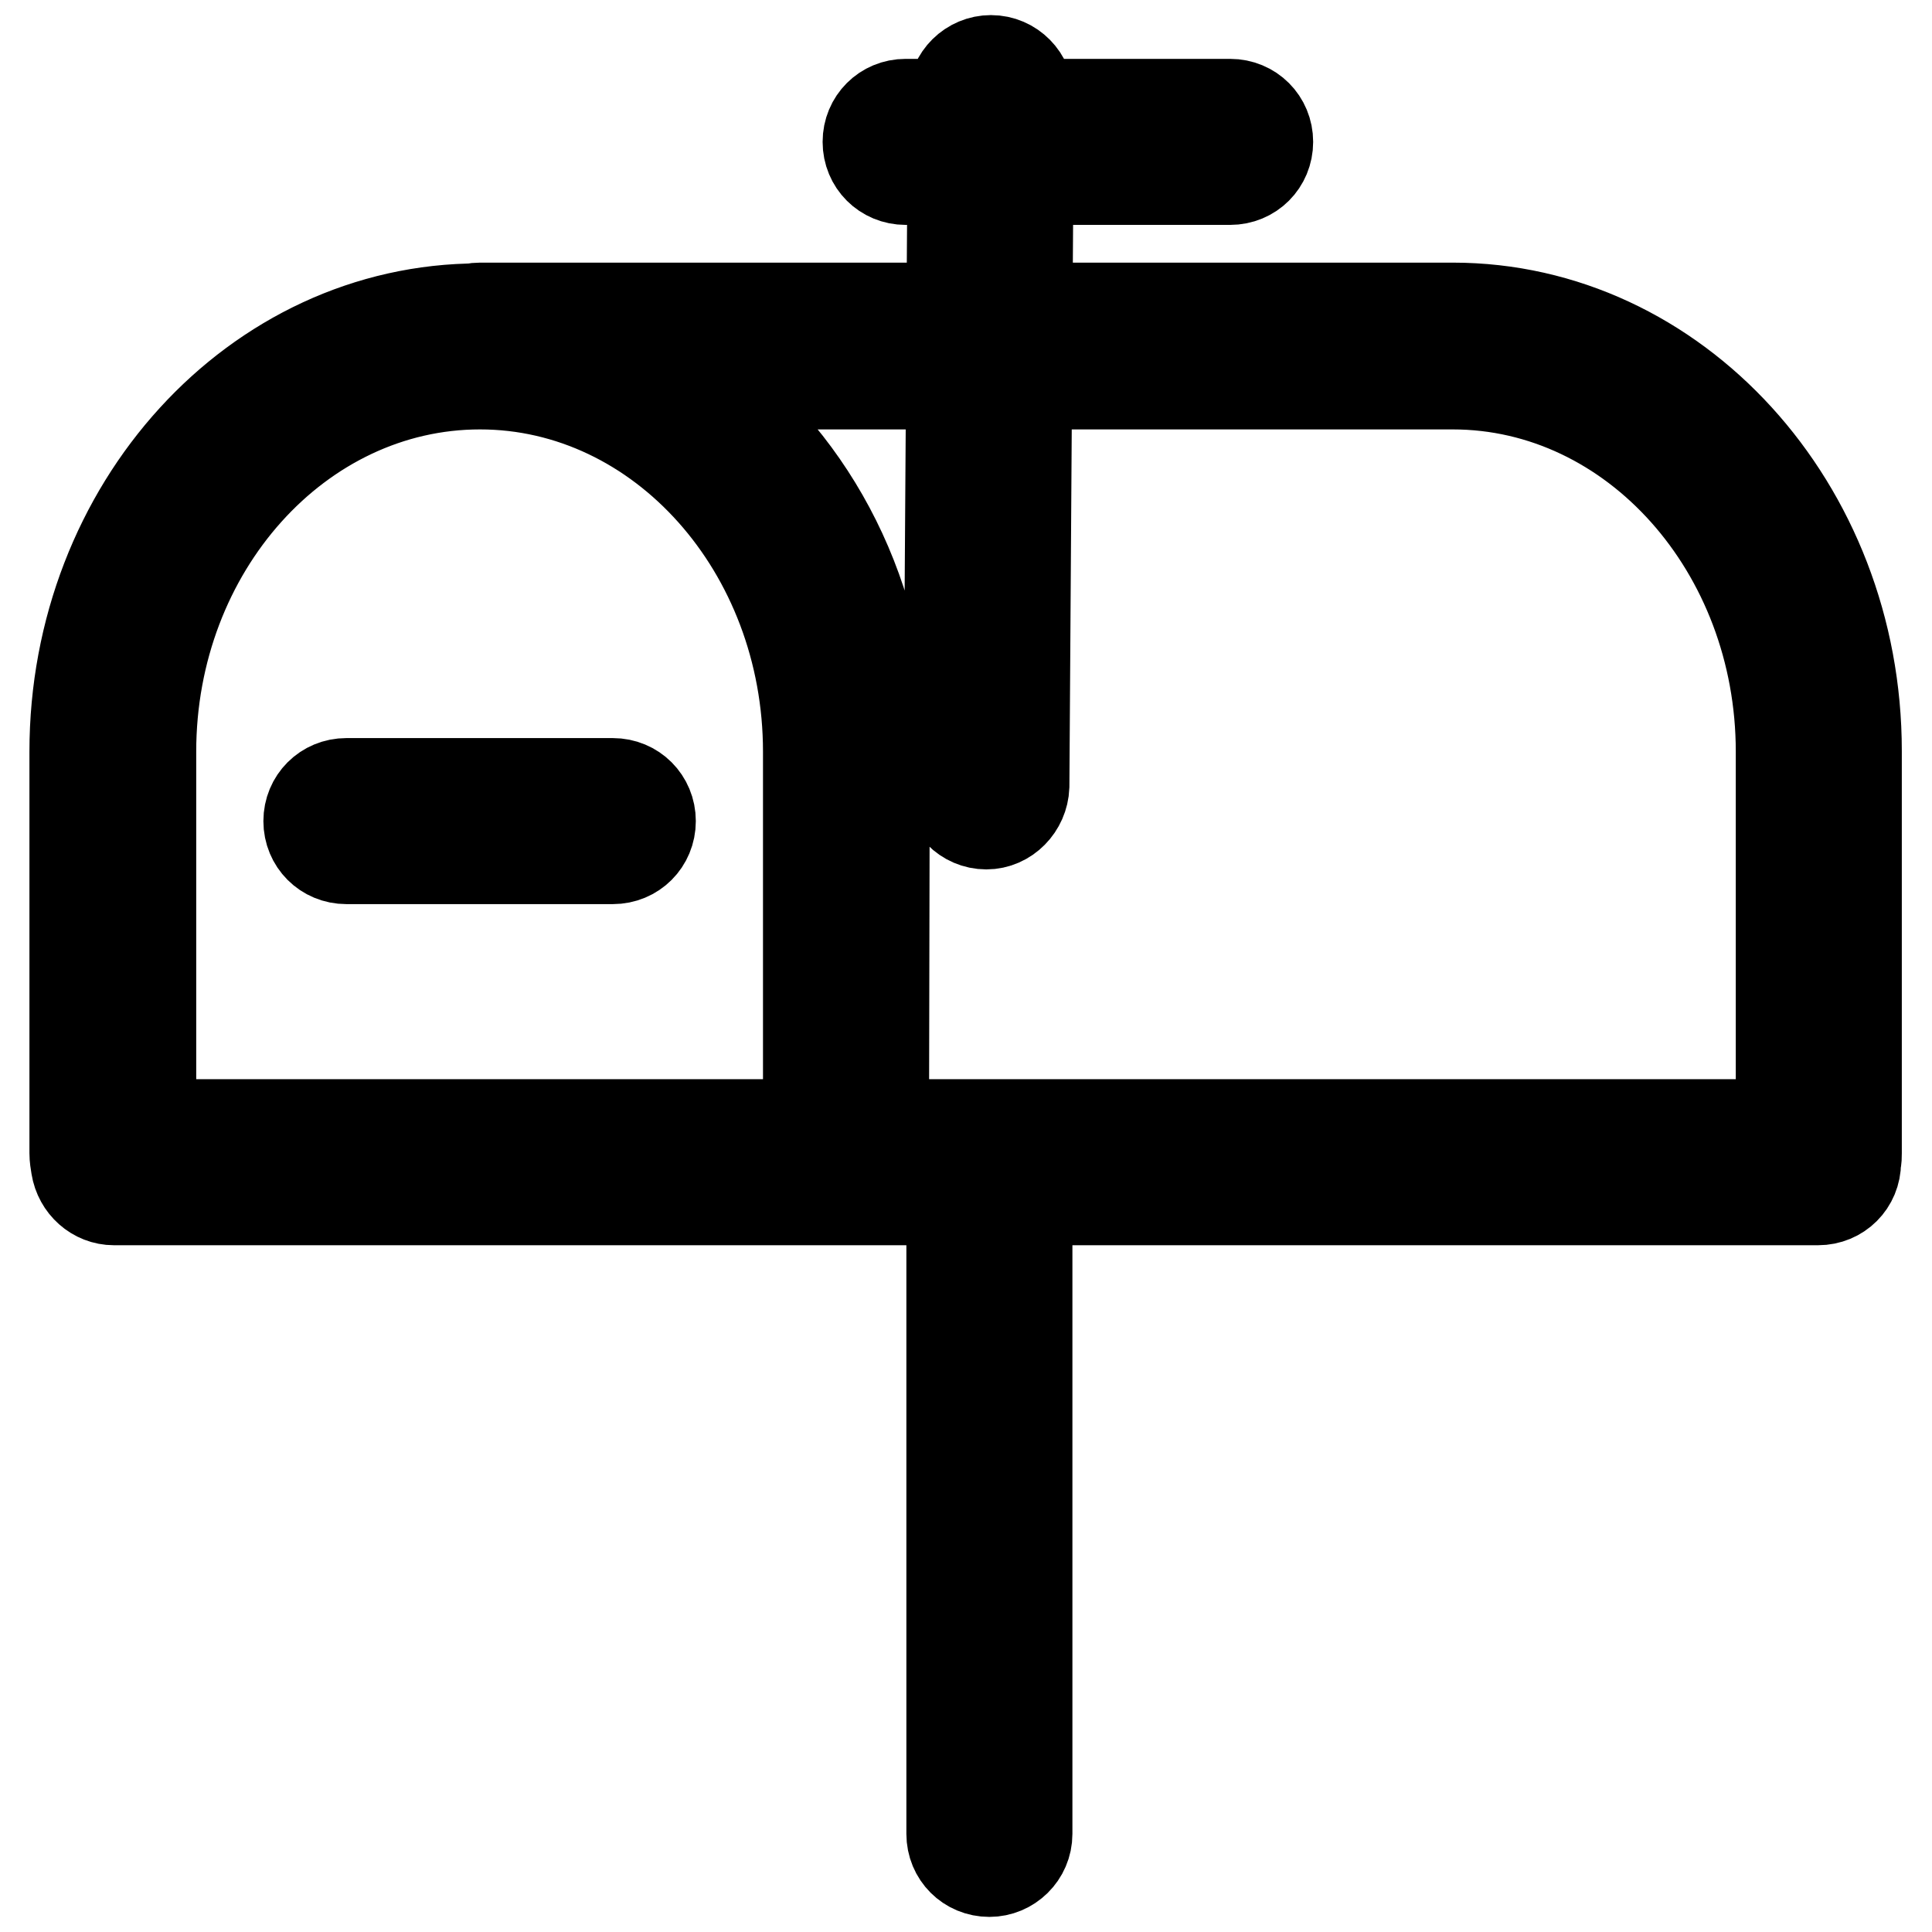
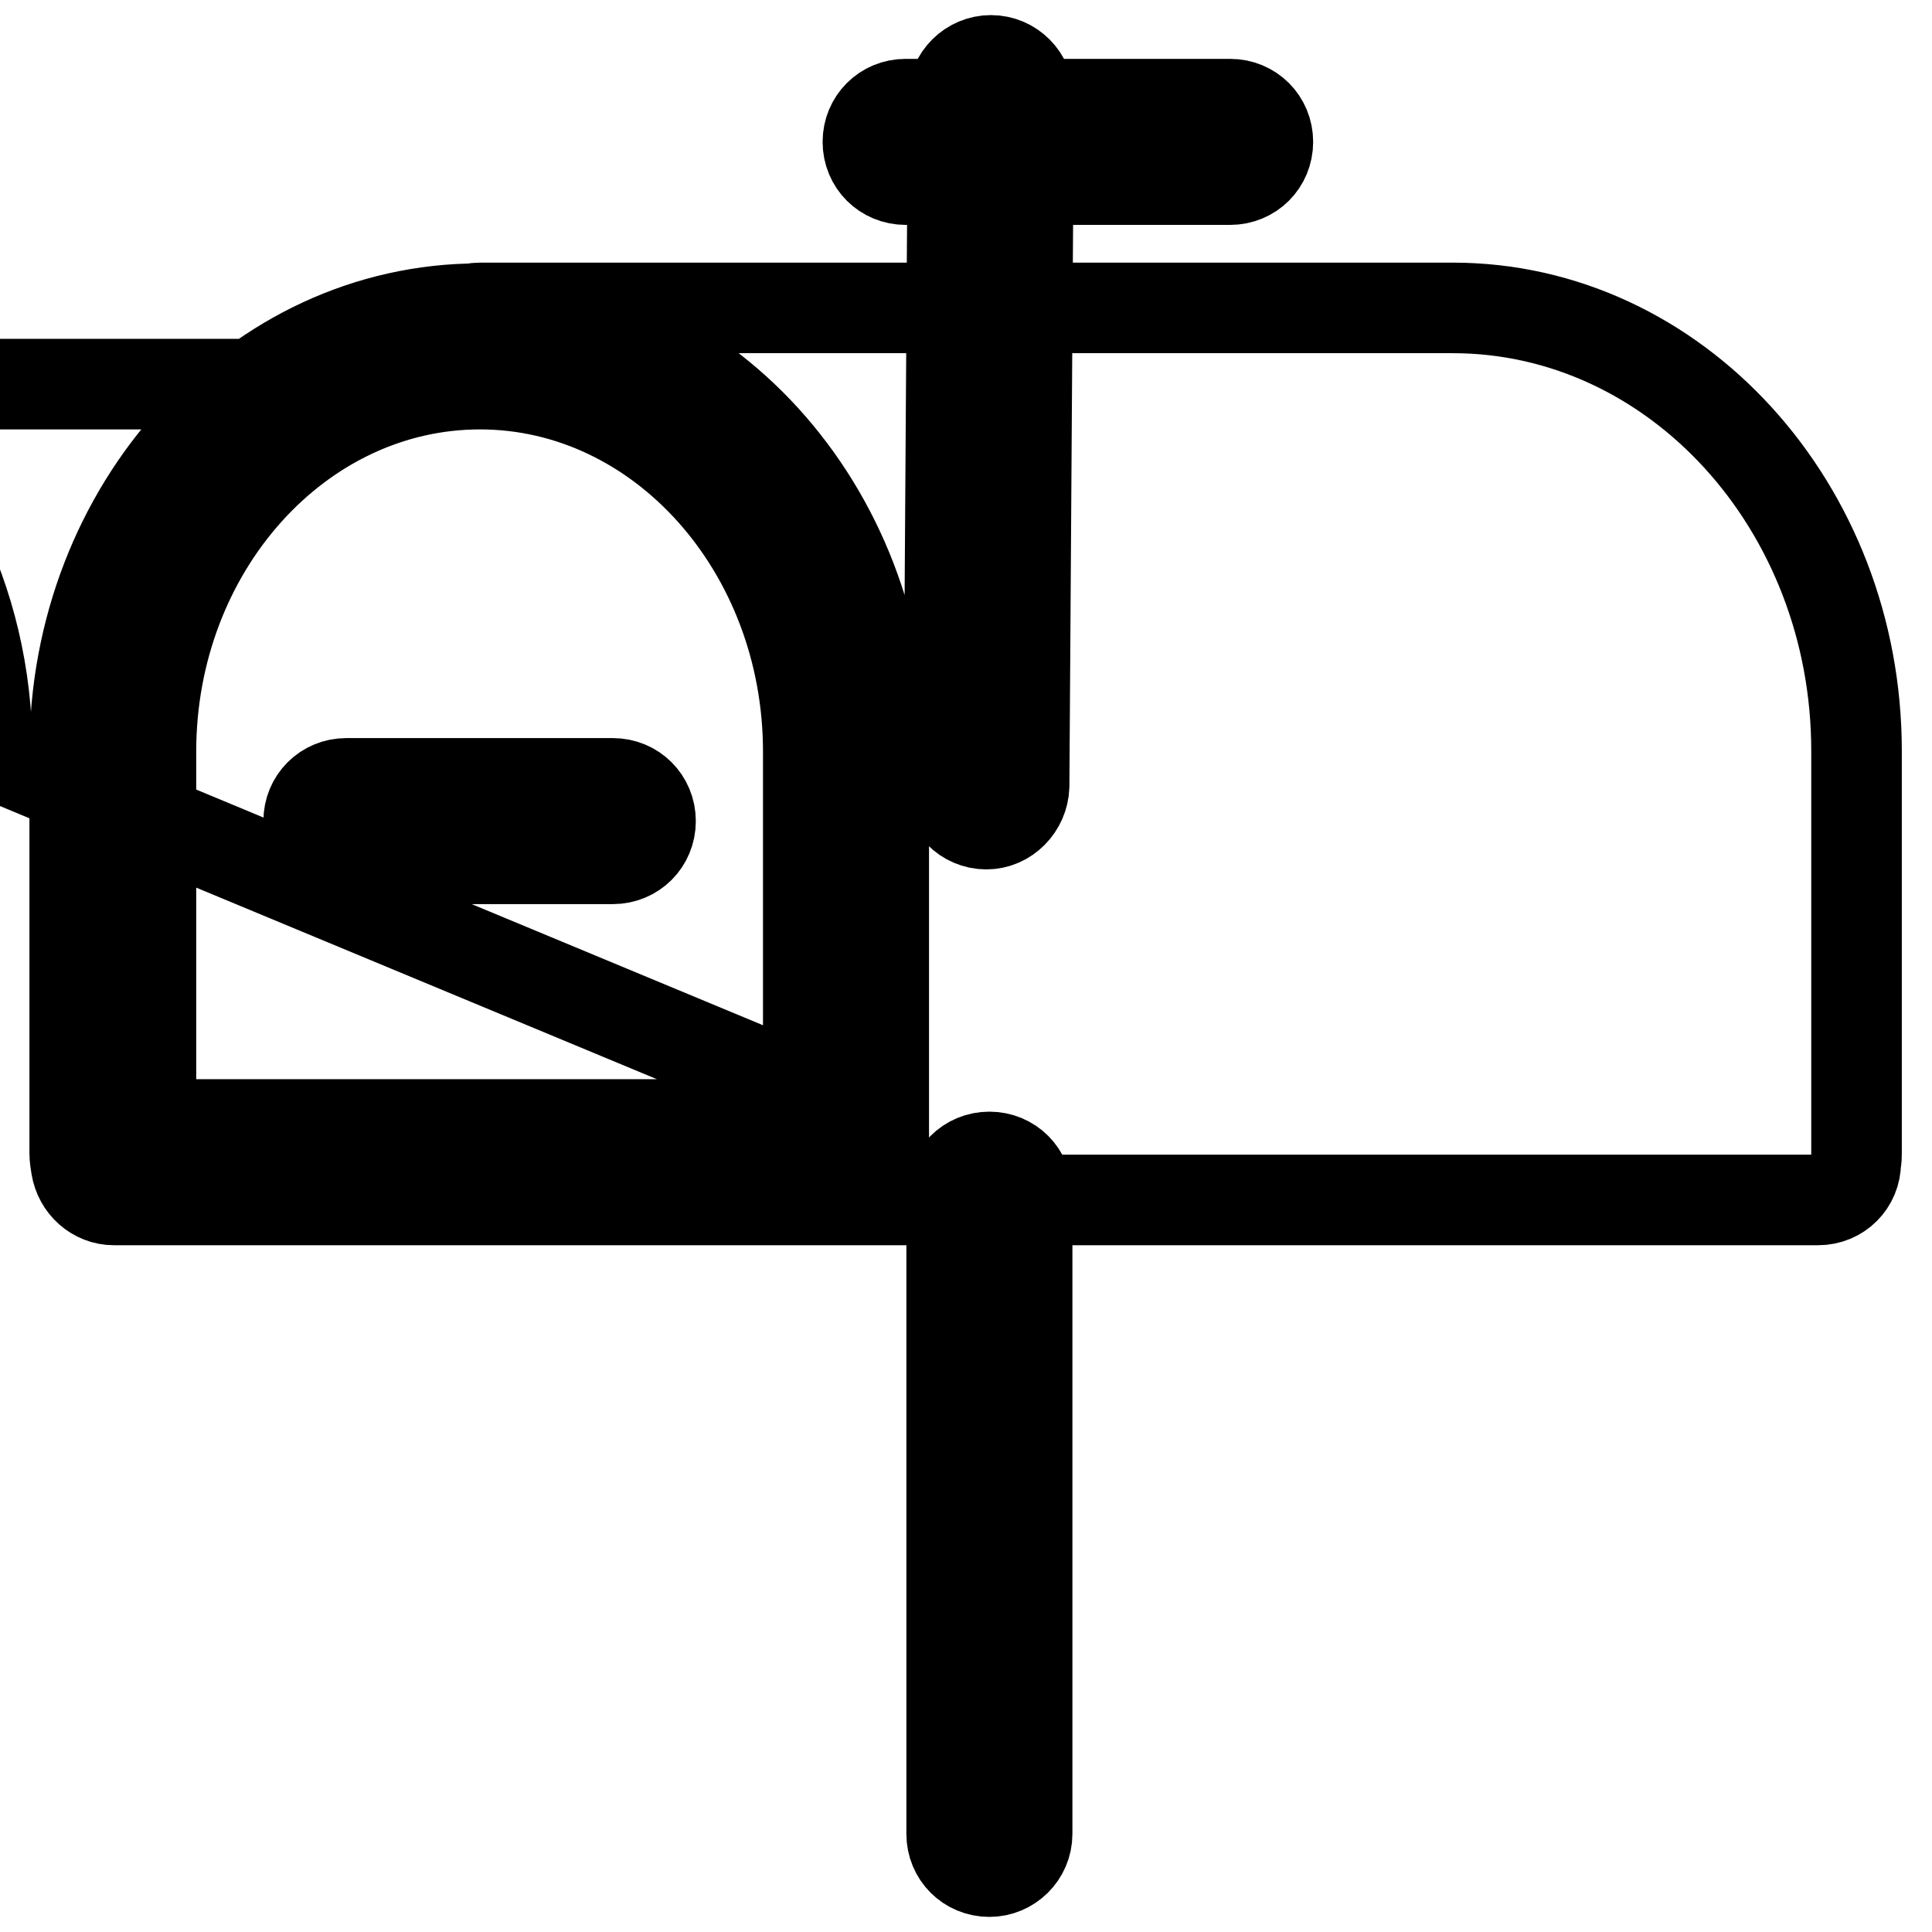
<svg xmlns="http://www.w3.org/2000/svg" version="1.1" x="0px" y="0px" viewBox="0 0 256 256" enable-background="new 0 0 256 256" xml:space="preserve">
  <g>
-     <path stroke-width="12" fill-opacity="0" stroke="#000000" d="M112,159H15.1c-2.5,0-4.6-1.9-5-4.4c-0.1-0.6-0.2-1.2-0.2-1.8V99.6c0-32.4,24-58.7,53.6-58.7 c29.5,0,53.5,26.3,53.5,58.7v53.3c0,0.5,0,0.9-0.1,1.3c0,1.3-0.5,2.6-1.4,3.5C114.6,158.6,113.3,159,112,159z M20,149h87.1V99.6 c0-26.8-19.5-48.7-43.5-48.7c-24,0-43.6,21.8-43.6,48.7V149z M240.9,159H112c-2.8,0-5-2.2-5-5c0-0.4,0-0.8,0.1-1.3l0-53.2 c0-26.8-19.5-48.7-43.5-48.7c-2.8,0-5-2.2-5-5c0-2.8,2.2-5,5-5h128.9c29.5,0,53.5,26.3,53.5,58.7v53.3c0,0.4,0,0.8-0.1,1.2 C245.9,156.8,243.7,159,240.9,159C240.9,159,240.9,159,240.9,159z M117.1,149H236l0-49.4c0-26.8-19.5-48.7-43.5-48.7h-99 c14.3,10.6,23.7,28.4,23.7,48.7L117.1,149L117.1,149z M81.2,113.8H45.9c-2.8,0-5-2.2-5-5c0-2.8,2.2-5,5-5h35.3c2.8,0,5,2.2,5,5 C86.2,111.6,84,113.8,81.2,113.8z M163,23.8h-43c-2.8,0-5-2.2-5-5s2.2-5,5-5h43c2.8,0,5,2.2,5,5S165.8,23.8,163,23.8z M130.7,109.2 L130.7,109.2c-2.8,0-5-2.3-5-5v0l0.6-91.2c0-2.8,2.3-5,5-5c2.8,0,5,2.3,5,5l0,0l-0.6,91.2C135.6,106.9,133.4,109.2,130.7,109.2 L130.7,109.2z M131.1,248c-2.8,0-5-2.2-5-5v-84.7c0-2.8,2.2-5,5-5c2.8,0,5,2.2,5,5c0,0,0,0,0,0V243 C136.1,245.8,133.8,248,131.1,248z" />
+     <path stroke-width="12" fill-opacity="0" stroke="#000000" d="M112,159H15.1c-2.5,0-4.6-1.9-5-4.4c-0.1-0.6-0.2-1.2-0.2-1.8V99.6c0-32.4,24-58.7,53.6-58.7 c29.5,0,53.5,26.3,53.5,58.7v53.3c0,0.5,0,0.9-0.1,1.3c0,1.3-0.5,2.6-1.4,3.5C114.6,158.6,113.3,159,112,159z M20,149h87.1V99.6 c0-26.8-19.5-48.7-43.5-48.7c-24,0-43.6,21.8-43.6,48.7V149z M240.9,159H112c-2.8,0-5-2.2-5-5c0-0.4,0-0.8,0.1-1.3l0-53.2 c0-26.8-19.5-48.7-43.5-48.7c-2.8,0-5-2.2-5-5c0-2.8,2.2-5,5-5h128.9c29.5,0,53.5,26.3,53.5,58.7v53.3c0,0.4,0,0.8-0.1,1.2 C245.9,156.8,243.7,159,240.9,159C240.9,159,240.9,159,240.9,159z M117.1,149l0-49.4c0-26.8-19.5-48.7-43.5-48.7h-99 c14.3,10.6,23.7,28.4,23.7,48.7L117.1,149L117.1,149z M81.2,113.8H45.9c-2.8,0-5-2.2-5-5c0-2.8,2.2-5,5-5h35.3c2.8,0,5,2.2,5,5 C86.2,111.6,84,113.8,81.2,113.8z M163,23.8h-43c-2.8,0-5-2.2-5-5s2.2-5,5-5h43c2.8,0,5,2.2,5,5S165.8,23.8,163,23.8z M130.7,109.2 L130.7,109.2c-2.8,0-5-2.3-5-5v0l0.6-91.2c0-2.8,2.3-5,5-5c2.8,0,5,2.3,5,5l0,0l-0.6,91.2C135.6,106.9,133.4,109.2,130.7,109.2 L130.7,109.2z M131.1,248c-2.8,0-5-2.2-5-5v-84.7c0-2.8,2.2-5,5-5c2.8,0,5,2.2,5,5c0,0,0,0,0,0V243 C136.1,245.8,133.8,248,131.1,248z" />
  </g>
</svg>